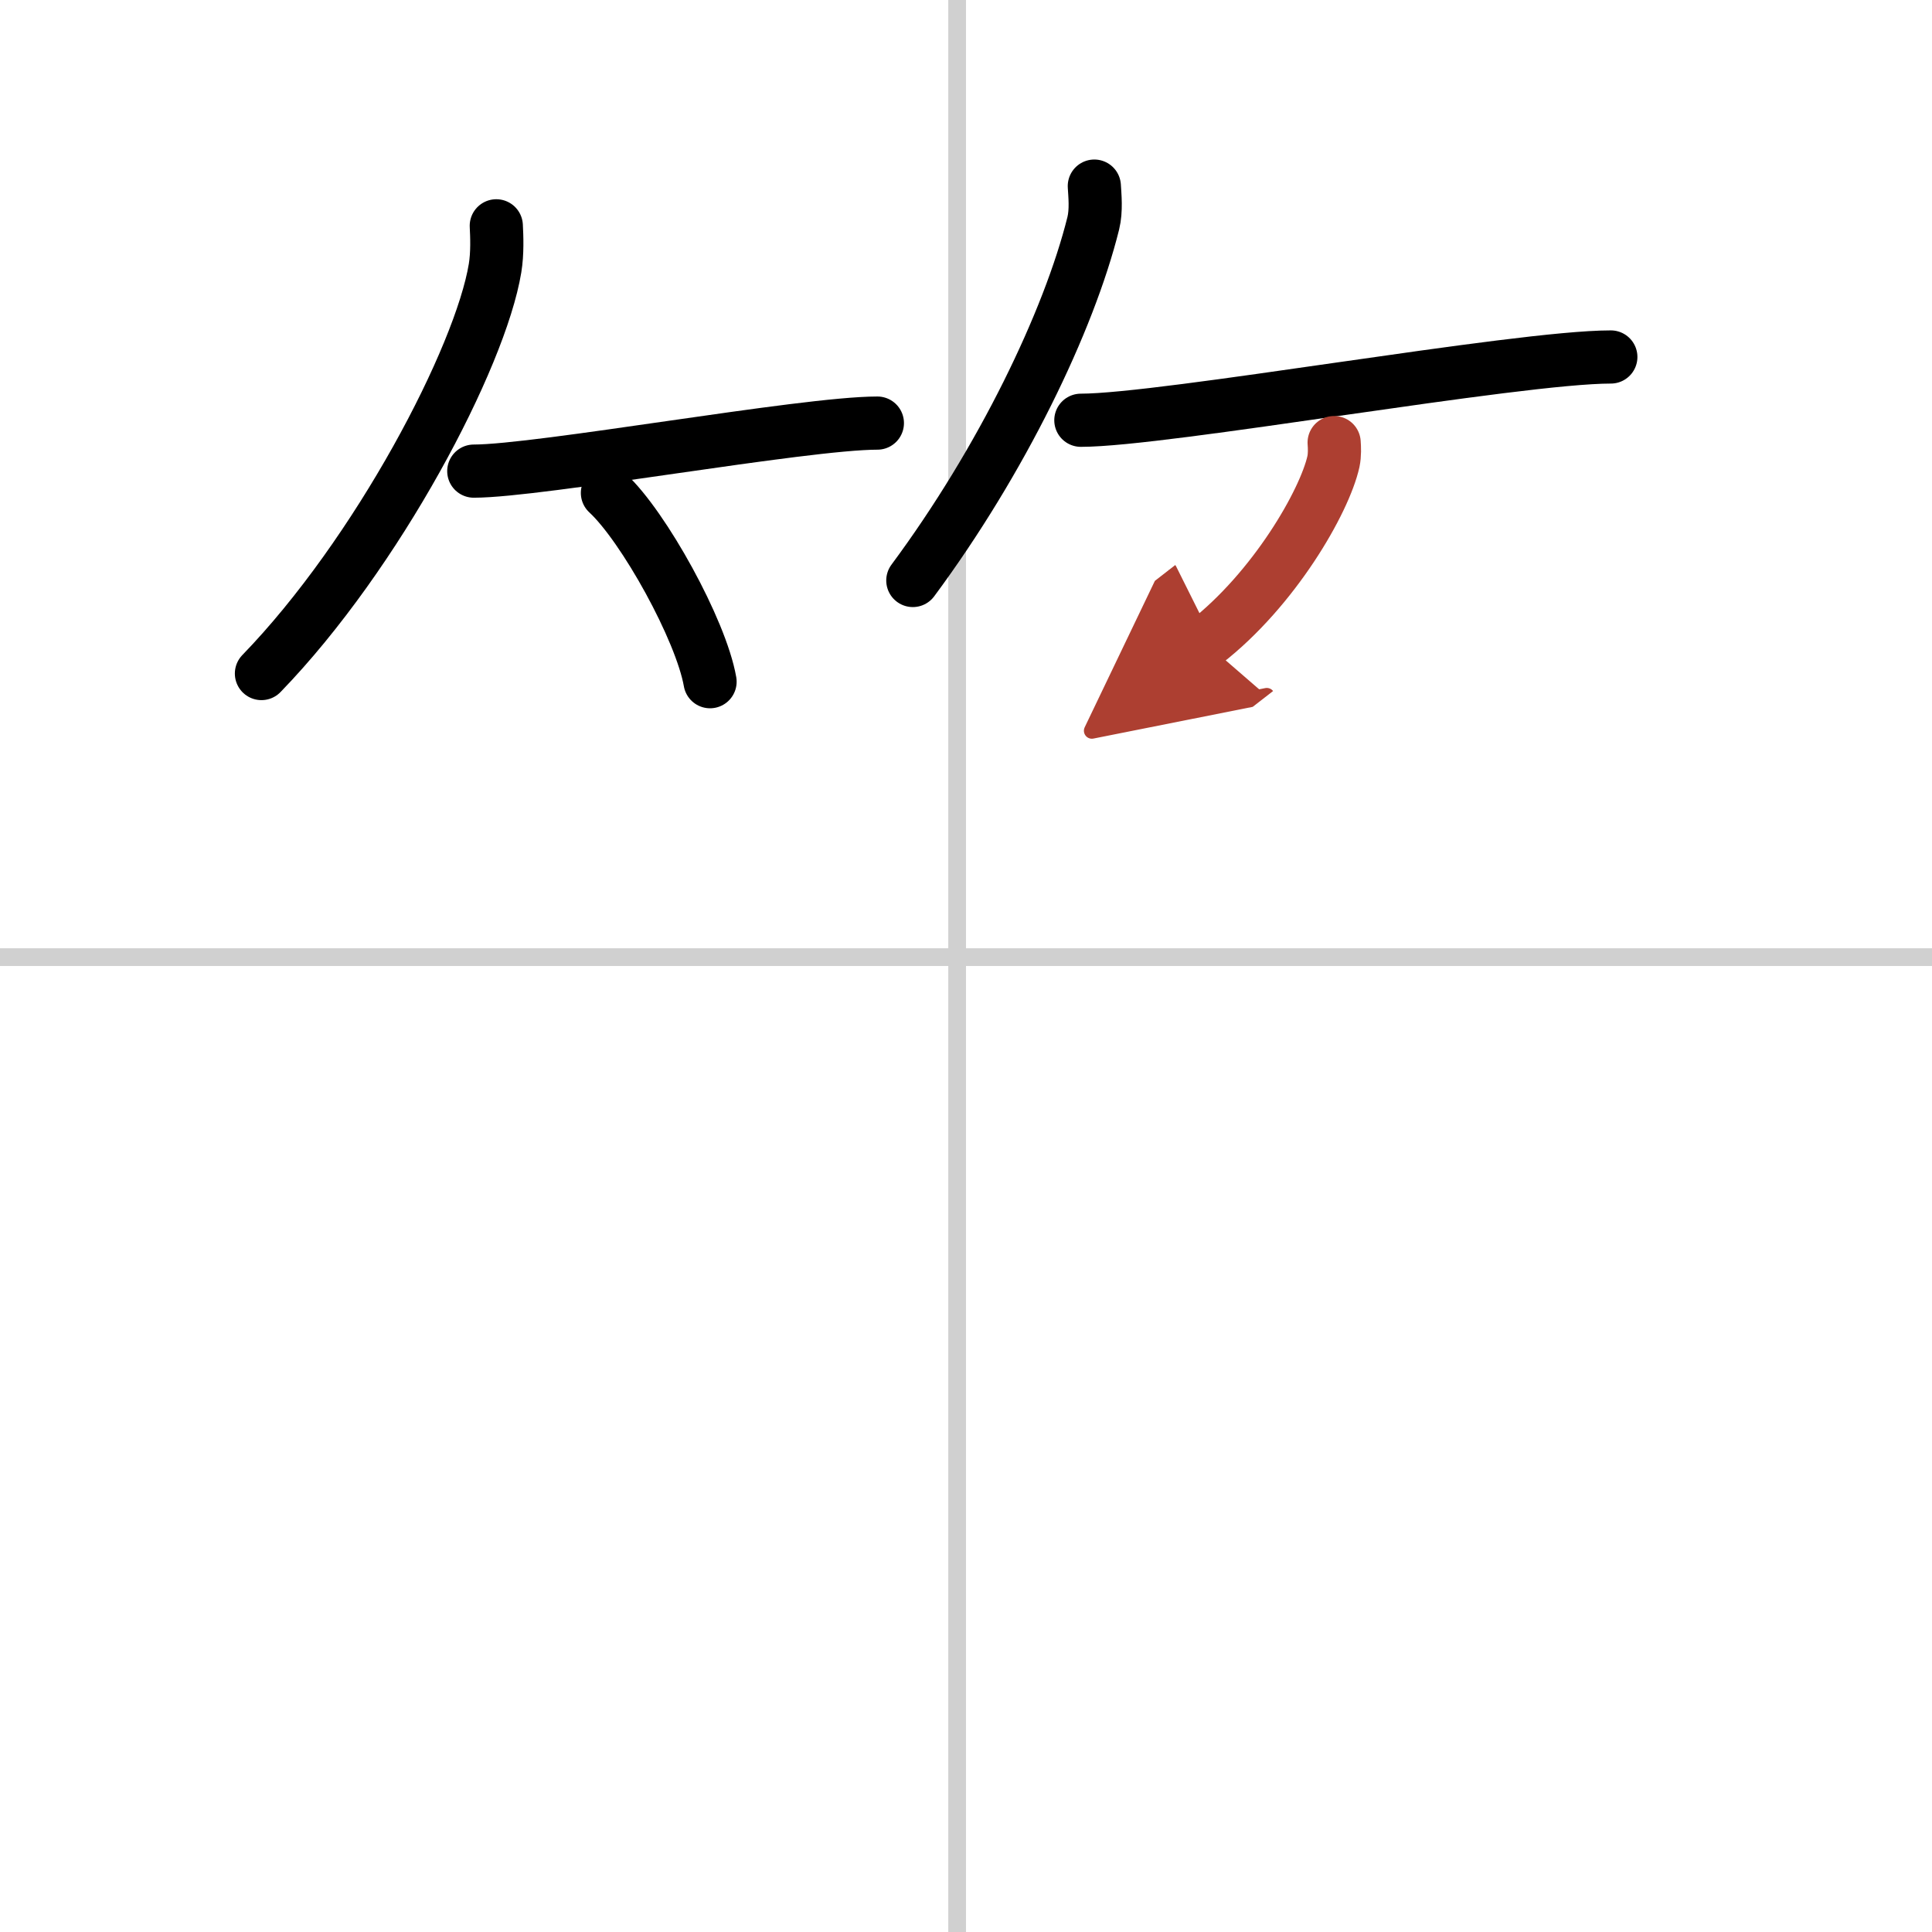
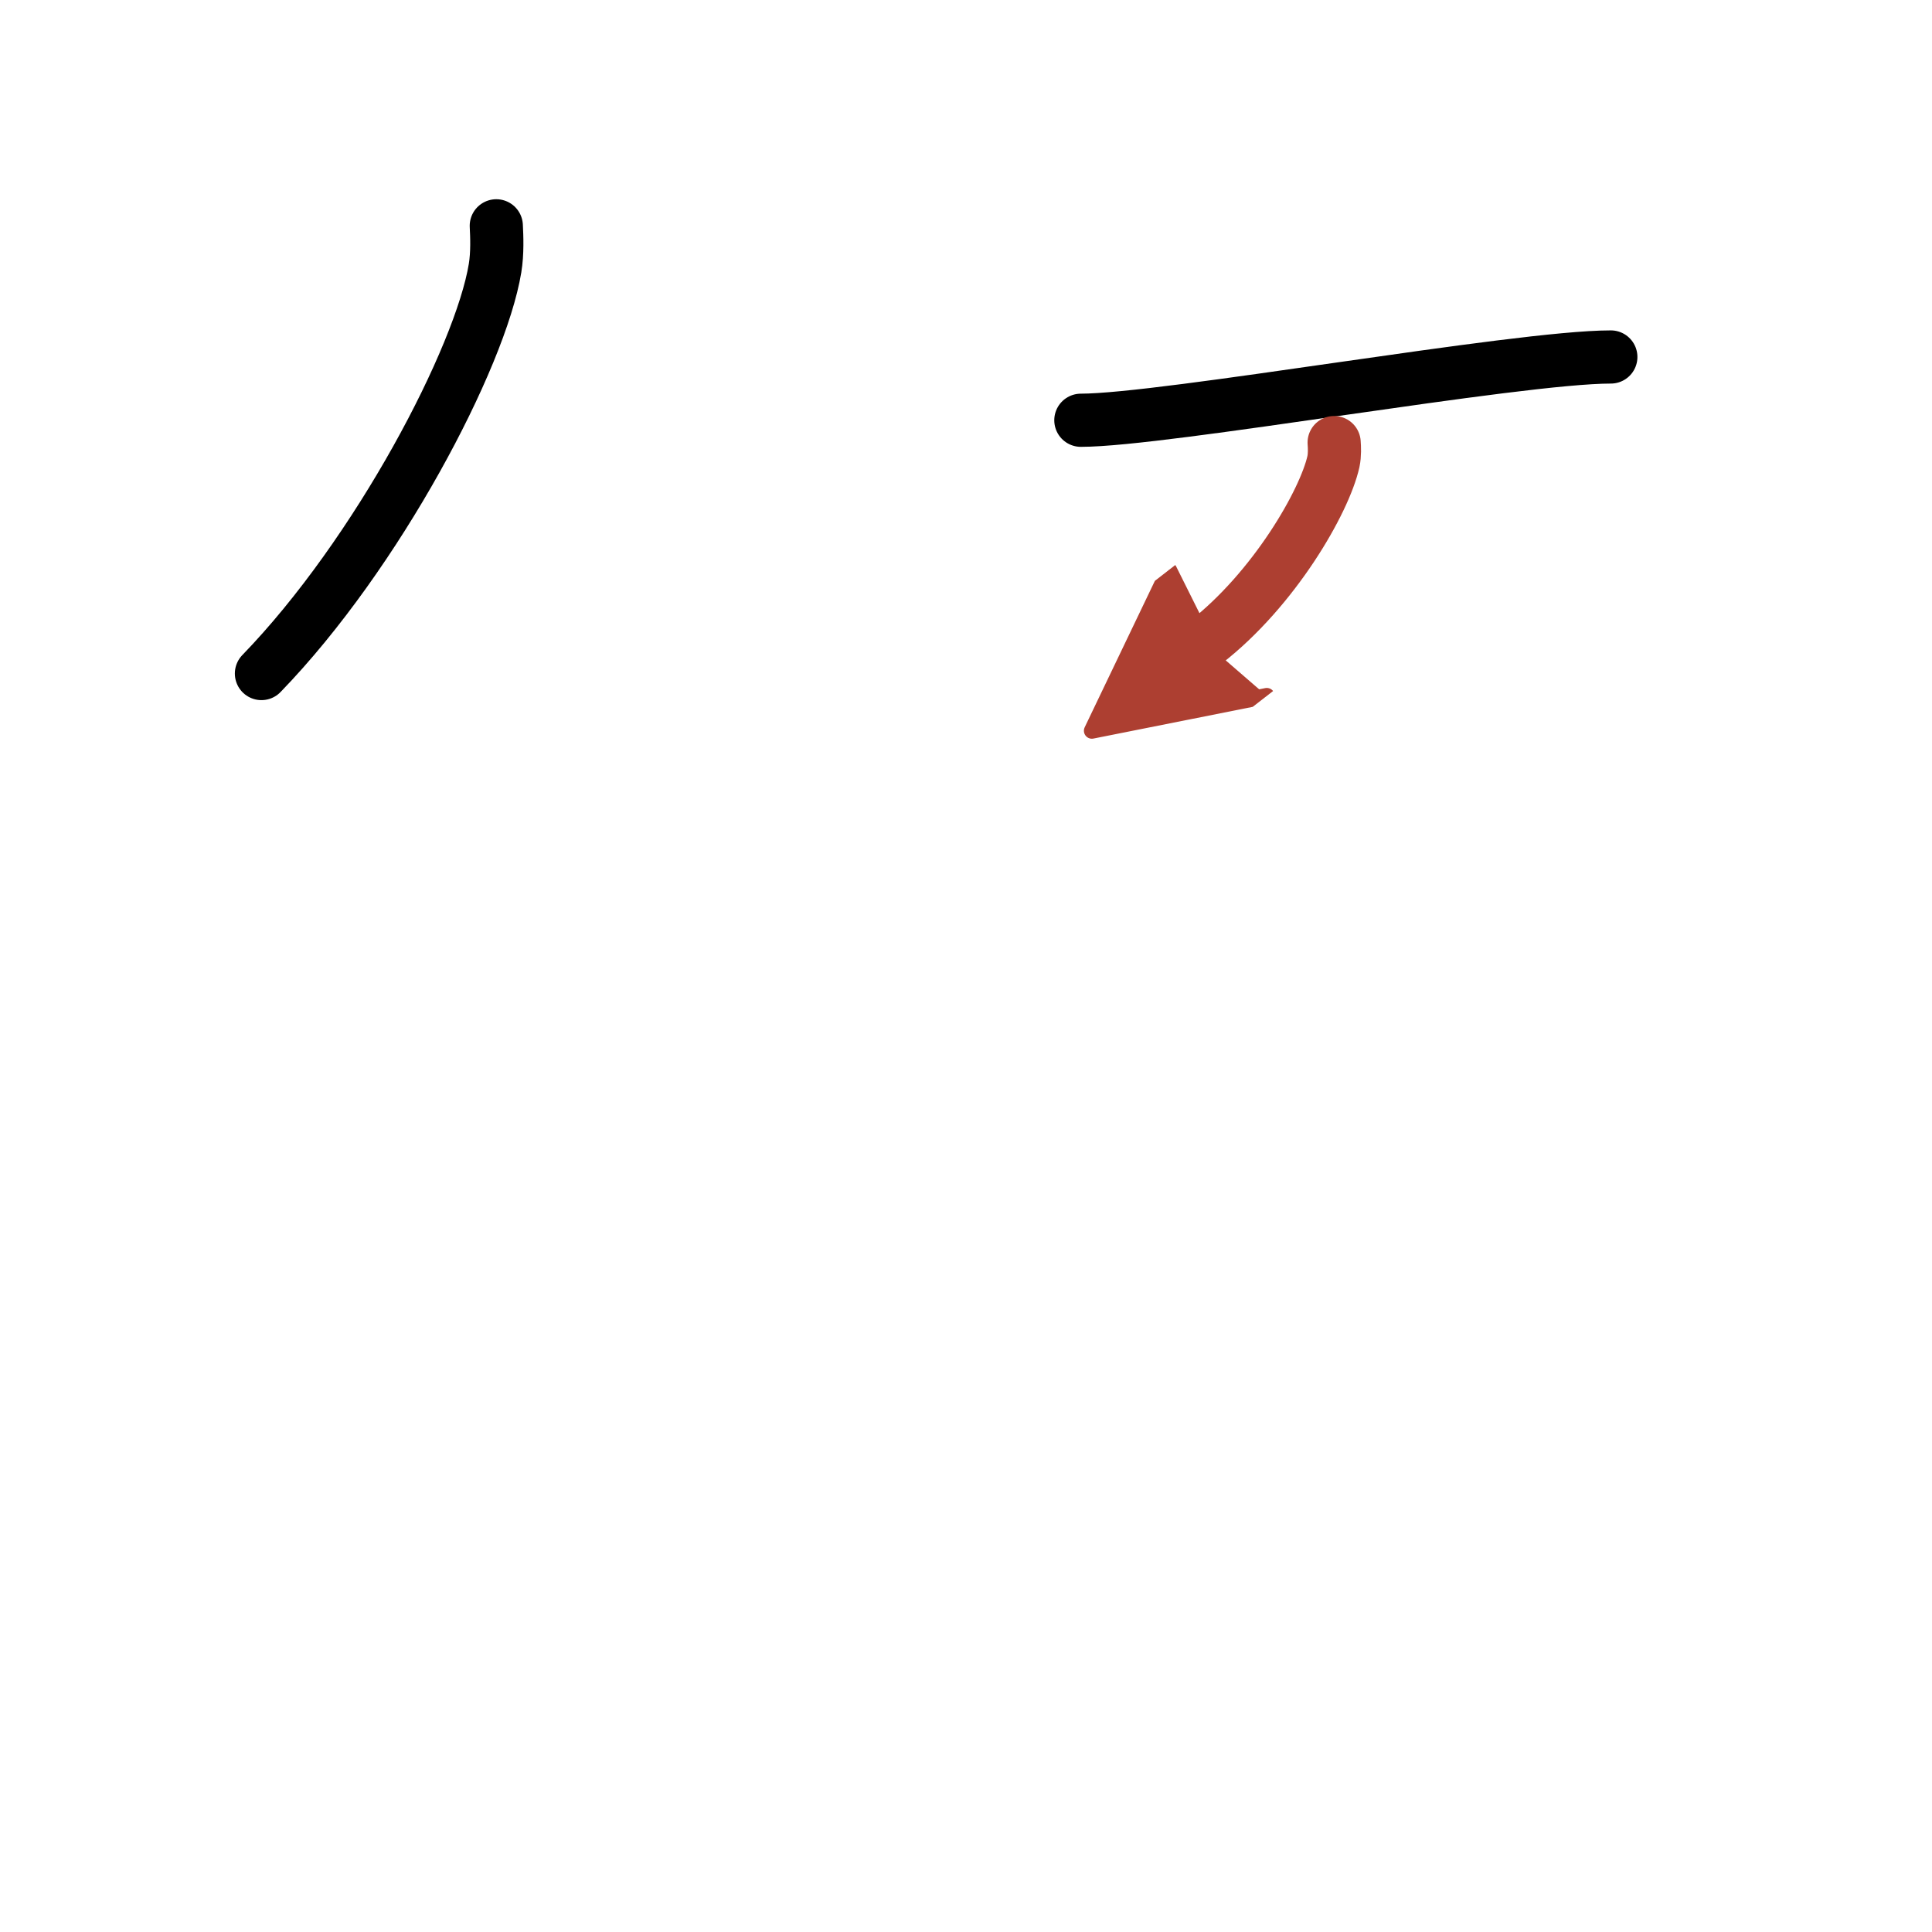
<svg xmlns="http://www.w3.org/2000/svg" width="400" height="400" viewBox="0 0 109 109">
  <defs>
    <marker id="a" markerWidth="4" orient="auto" refX="1" refY="5" viewBox="0 0 10 10">
      <polyline points="0 0 10 5 0 10 1 5" fill="#ad3f31" stroke="#ad3f31" />
    </marker>
  </defs>
  <g fill="none" stroke="#000" stroke-linecap="round" stroke-linejoin="round" stroke-width="3">
    <rect width="100%" height="100%" fill="#fff" stroke="#fff" />
-     <line x1="54" x2="54" y2="109" stroke="#d0d0d0" stroke-width="1" />
-     <line x2="109" y1="54" y2="54" stroke="#d0d0d0" stroke-width="1" />
    <path d="m28 12.74c0.03 0.59 0.07 1.54-0.07 2.39-0.83 5.04-6.62 16.1-13.18 22.87" />
-     <path d="m26.73 26.58c3.71 0 18.61-2.71 22.77-2.71" />
-     <path d="m34.27 27.81c2.04 1.88 5.28 7.73 5.79 10.65" />
-     <path d="m61.74 10.5c0.03 0.52 0.12 1.37-0.06 2.1-1.37 5.51-5.16 13.38-10.18 20.15" />
    <path d="m60.98 23.71c4.73 0 24.58-3.57 29.9-3.57" />
    <path d="m75.27 24.97c0.02 0.27 0.04 0.69-0.04 1.07-0.5 2.25-3.34 7.2-7.23 10.22" marker-end="url(#a)" stroke="#ad3f31" />
  </g>
</svg>